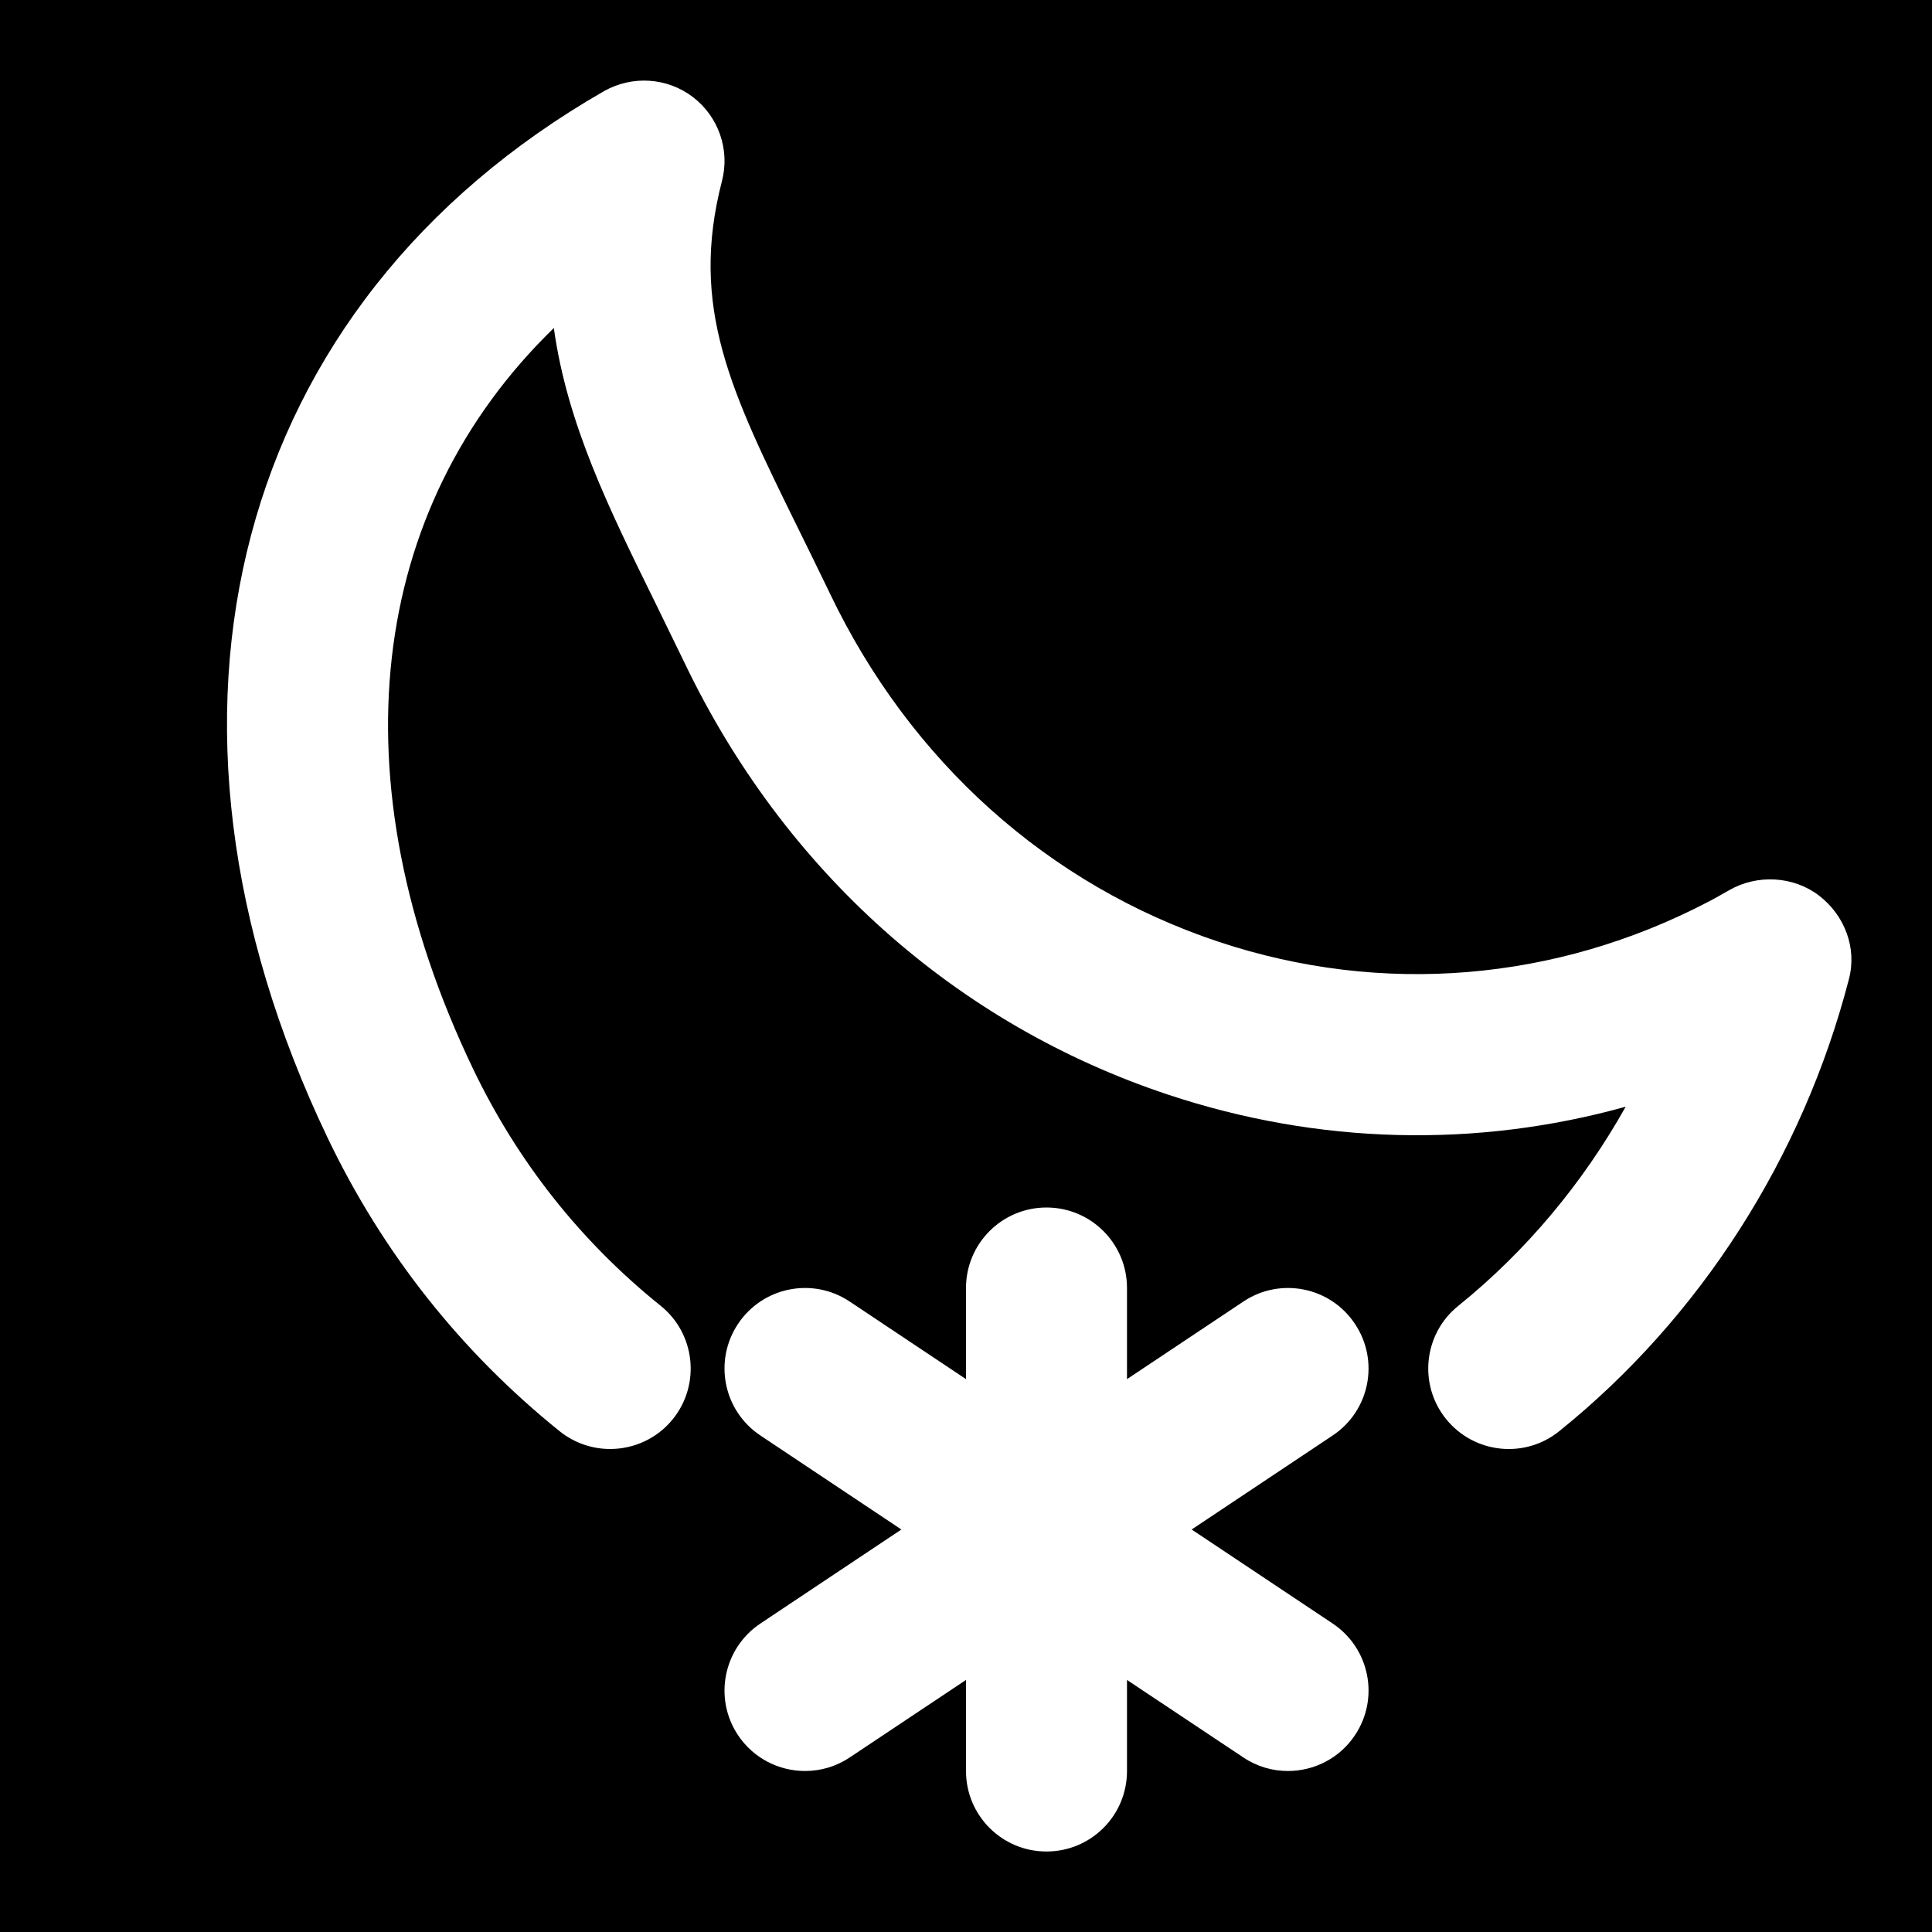
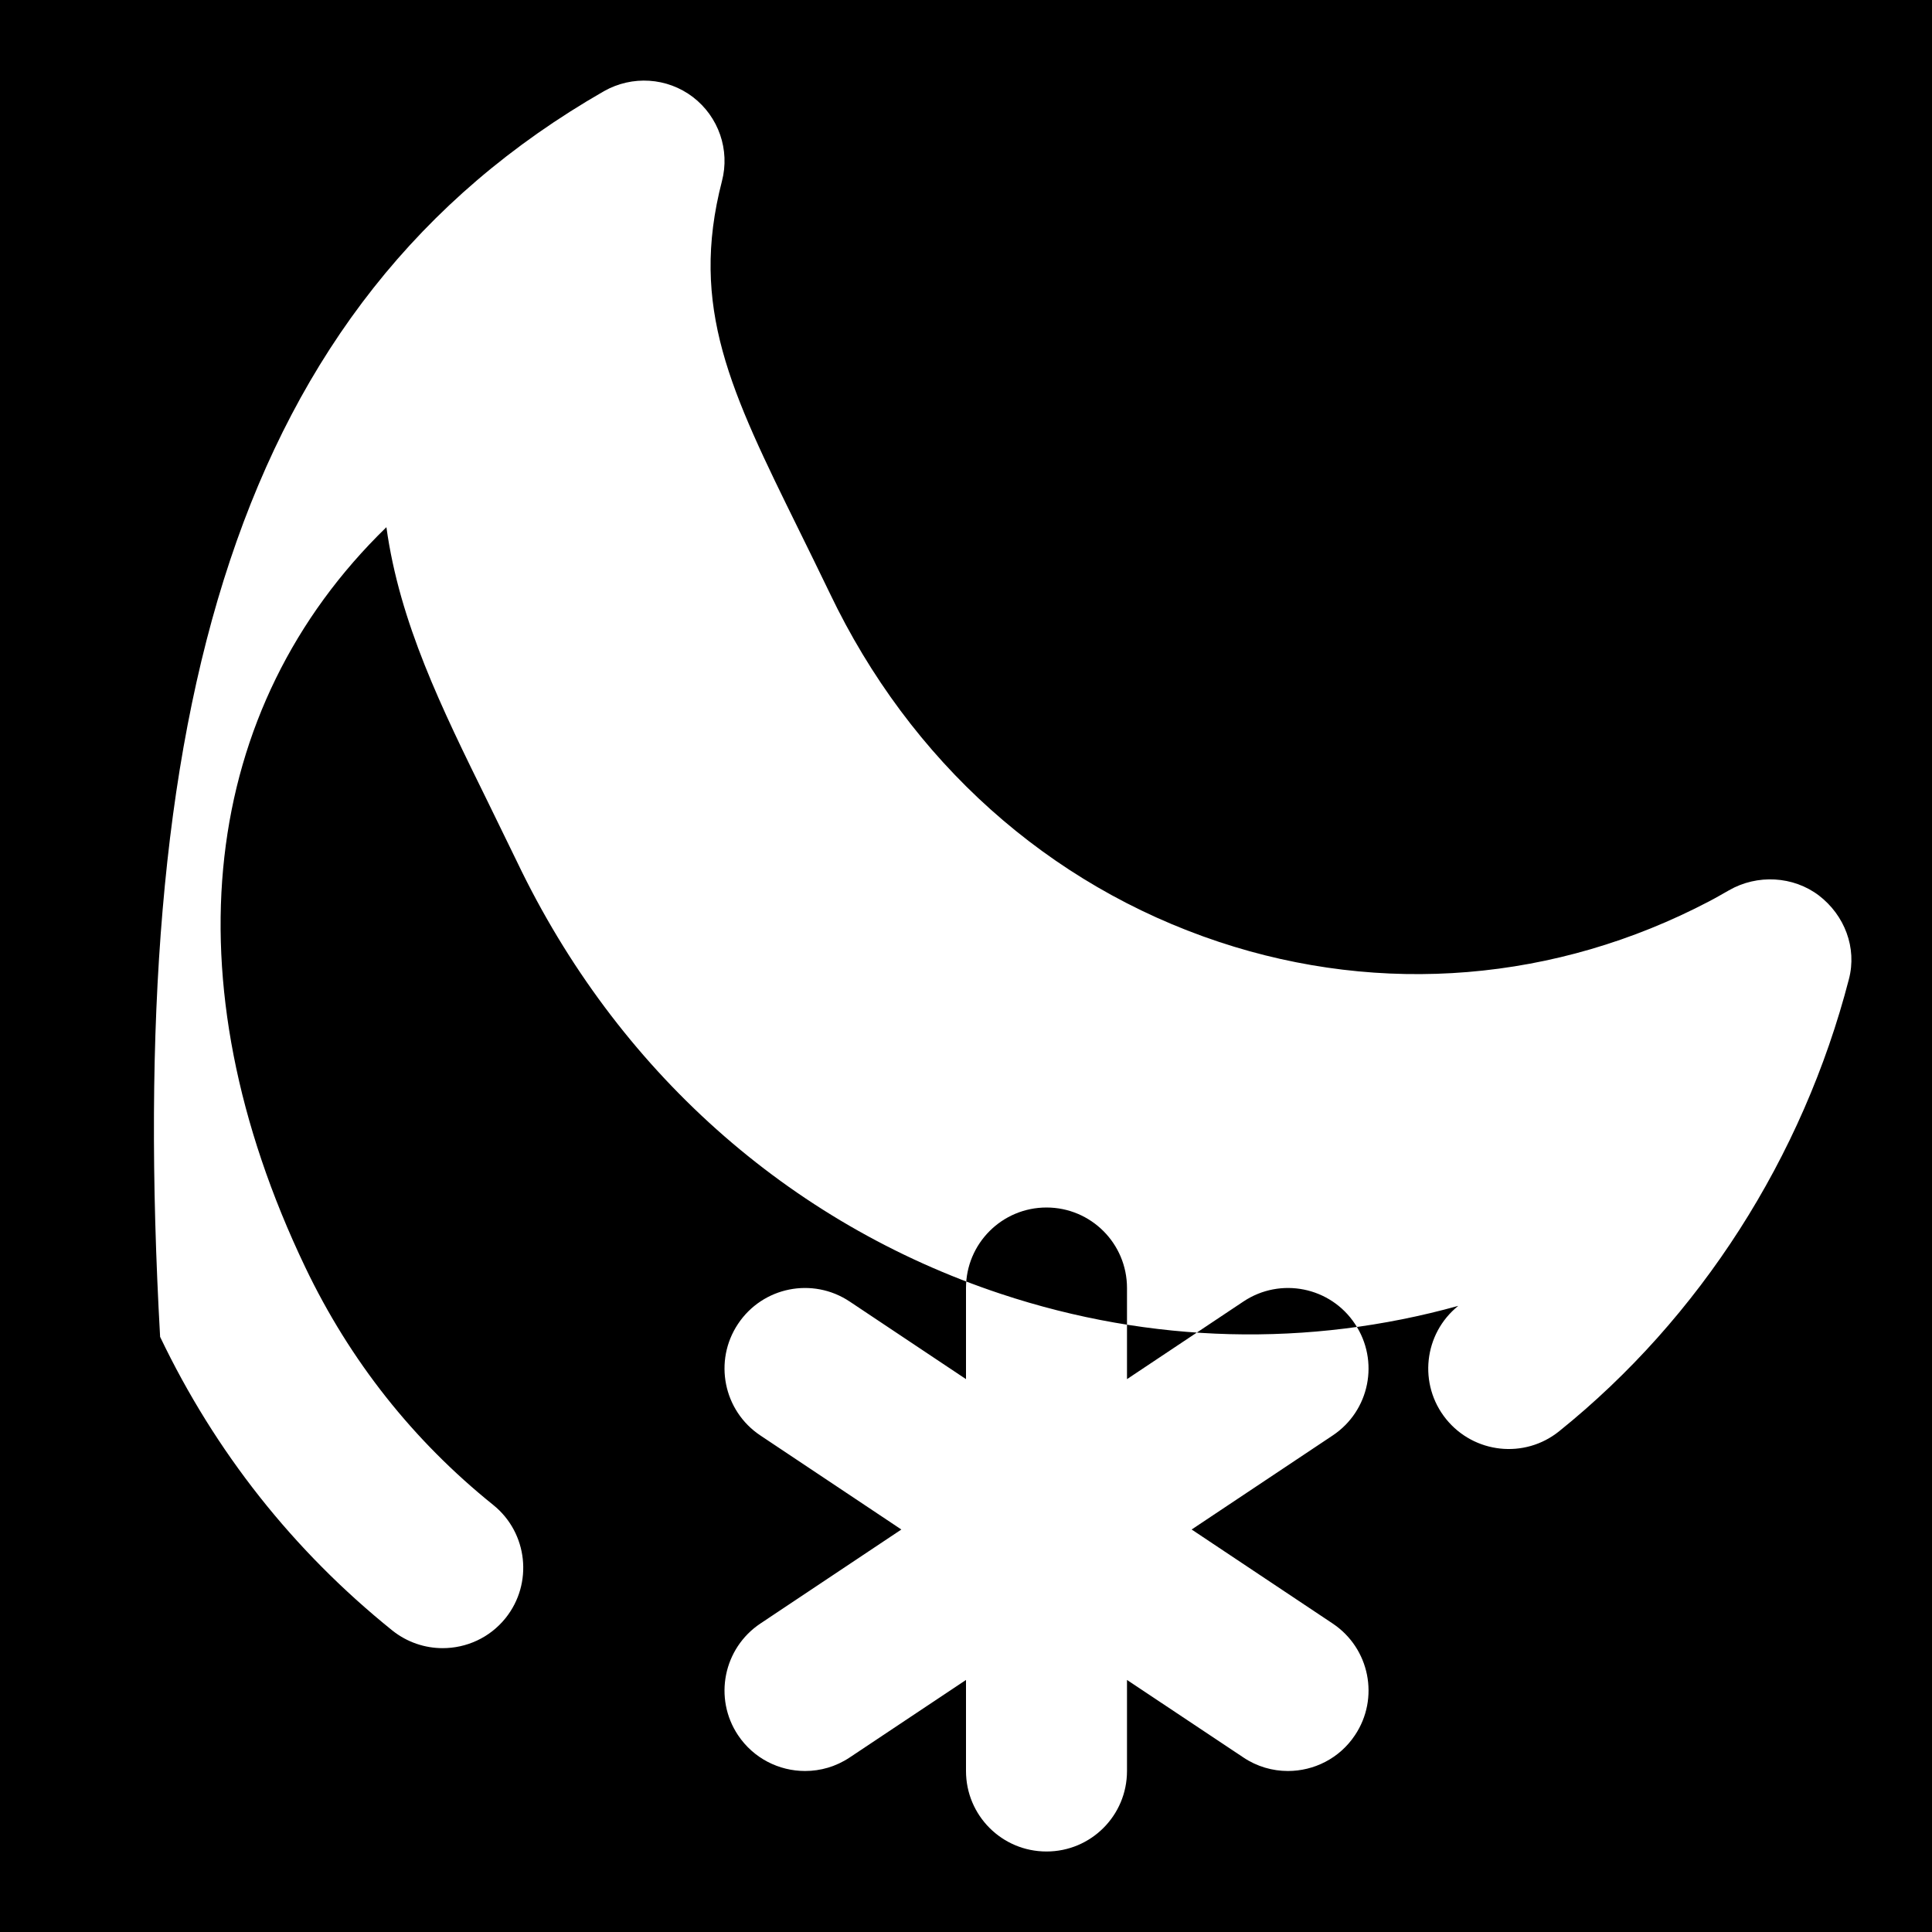
<svg xmlns="http://www.w3.org/2000/svg" version="1.1" id="Layer_1" x="0px" y="0px" viewBox="0 0 512 512" style="enable-background:new 0 0 512 512;" xml:space="preserve">
  <g>
    <g>
-       <path d="M0,0v512h512V0H0z M353.173,430.251c9.813,6.549,12.459,19.797,5.909,29.589c-4.096,6.165-10.88,9.493-17.771,9.493    c-4.053,0-8.171-1.152-11.797-3.584l-30.848-20.544v24.128c0,11.797-9.536,21.333-21.333,21.333    c-11.797,0-21.333-9.536-21.333-21.333v-24.128l-30.827,20.544c-3.648,2.432-7.744,3.584-11.819,3.584    c-6.891,0-13.653-3.328-17.771-9.493c-6.528-9.792-3.883-23.04,5.931-29.589l37.355-24.917l-37.355-24.917    c-9.813-6.528-12.459-19.776-5.931-29.568c6.528-9.813,19.755-12.48,29.589-5.931L256,365.483v-24.149    c0-11.776,9.536-21.333,21.333-21.333c11.797,0,21.333,9.557,21.333,21.333v24.149l30.848-20.565    c9.813-6.549,23.061-3.883,29.568,5.931c6.549,9.792,3.904,23.04-5.909,29.568l-37.376,24.917L353.173,430.251z M489.984,259.477    c-12.224,47.253-39.488,89.813-76.779,119.808c-9.173,7.403-22.592,5.931-29.995-3.243c-7.381-9.173-5.931-22.592,3.243-29.973    c17.92-14.443,32.981-32.469,44.373-52.779c-39.573,11.008-81.408,10.048-121.28-3.2    c-56.299-18.709-101.781-59.371-128.149-114.475l-7.893-16.192c-12.117-24.619-23.211-47.125-26.731-72.491    c-49.28,47.872-58.069,119.659-21.483,196.16c11.819,24.704,28.565,45.888,49.792,62.955c9.173,7.381,10.624,20.821,3.264,29.995    c-4.224,5.248-10.411,7.957-16.661,7.957c-4.672,0-9.408-1.536-13.355-4.693c-26.219-21.12-46.933-47.296-61.525-77.803    C33.173,189.333,61.931,80.469,160.043,24.171c7.488-4.245,16.747-3.648,23.573,1.536c6.827,5.227,9.877,14.016,7.701,22.315    c-8.64,33.451,2.304,55.68,20.459,92.544c2.624,5.333,5.355,10.88,8.128,16.64c21.291,44.565,57.92,77.376,103.104,92.395    c43.221,14.357,89.344,10.539,129.92-10.731c1.813-0.939,3.541-1.963,5.291-2.944c7.467-4.288,17.003-3.776,23.808,1.387    C488.832,242.539,492.16,251.157,489.984,259.477z" />
+       <path d="M0,0v512h512V0H0z M353.173,430.251c9.813,6.549,12.459,19.797,5.909,29.589c-4.096,6.165-10.88,9.493-17.771,9.493    c-4.053,0-8.171-1.152-11.797-3.584l-30.848-20.544v24.128c0,11.797-9.536,21.333-21.333,21.333    c-11.797,0-21.333-9.536-21.333-21.333v-24.128l-30.827,20.544c-3.648,2.432-7.744,3.584-11.819,3.584    c-6.891,0-13.653-3.328-17.771-9.493c-6.528-9.792-3.883-23.04,5.931-29.589l37.355-24.917l-37.355-24.917    c-9.813-6.528-12.459-19.776-5.931-29.568c6.528-9.813,19.755-12.48,29.589-5.931L256,365.483v-24.149    c0-11.776,9.536-21.333,21.333-21.333c11.797,0,21.333,9.557,21.333,21.333v24.149l30.848-20.565    c9.813-6.549,23.061-3.883,29.568,5.931c6.549,9.792,3.904,23.04-5.909,29.568l-37.376,24.917L353.173,430.251z M489.984,259.477    c-12.224,47.253-39.488,89.813-76.779,119.808c-9.173,7.403-22.592,5.931-29.995-3.243c-7.381-9.173-5.931-22.592,3.243-29.973    c-39.573,11.008-81.408,10.048-121.28-3.2    c-56.299-18.709-101.781-59.371-128.149-114.475l-7.893-16.192c-12.117-24.619-23.211-47.125-26.731-72.491    c-49.28,47.872-58.069,119.659-21.483,196.16c11.819,24.704,28.565,45.888,49.792,62.955c9.173,7.381,10.624,20.821,3.264,29.995    c-4.224,5.248-10.411,7.957-16.661,7.957c-4.672,0-9.408-1.536-13.355-4.693c-26.219-21.12-46.933-47.296-61.525-77.803    C33.173,189.333,61.931,80.469,160.043,24.171c7.488-4.245,16.747-3.648,23.573,1.536c6.827,5.227,9.877,14.016,7.701,22.315    c-8.64,33.451,2.304,55.68,20.459,92.544c2.624,5.333,5.355,10.88,8.128,16.64c21.291,44.565,57.92,77.376,103.104,92.395    c43.221,14.357,89.344,10.539,129.92-10.731c1.813-0.939,3.541-1.963,5.291-2.944c7.467-4.288,17.003-3.776,23.808,1.387    C488.832,242.539,492.16,251.157,489.984,259.477z" />
    </g>
  </g>
  <g>
</g>
  <g>
</g>
  <g>
</g>
  <g>
</g>
  <g>
</g>
  <g>
</g>
  <g>
</g>
  <g>
</g>
  <g>
</g>
  <g>
</g>
  <g>
</g>
  <g>
</g>
  <g>
</g>
  <g>
</g>
  <g>
</g>
</svg>